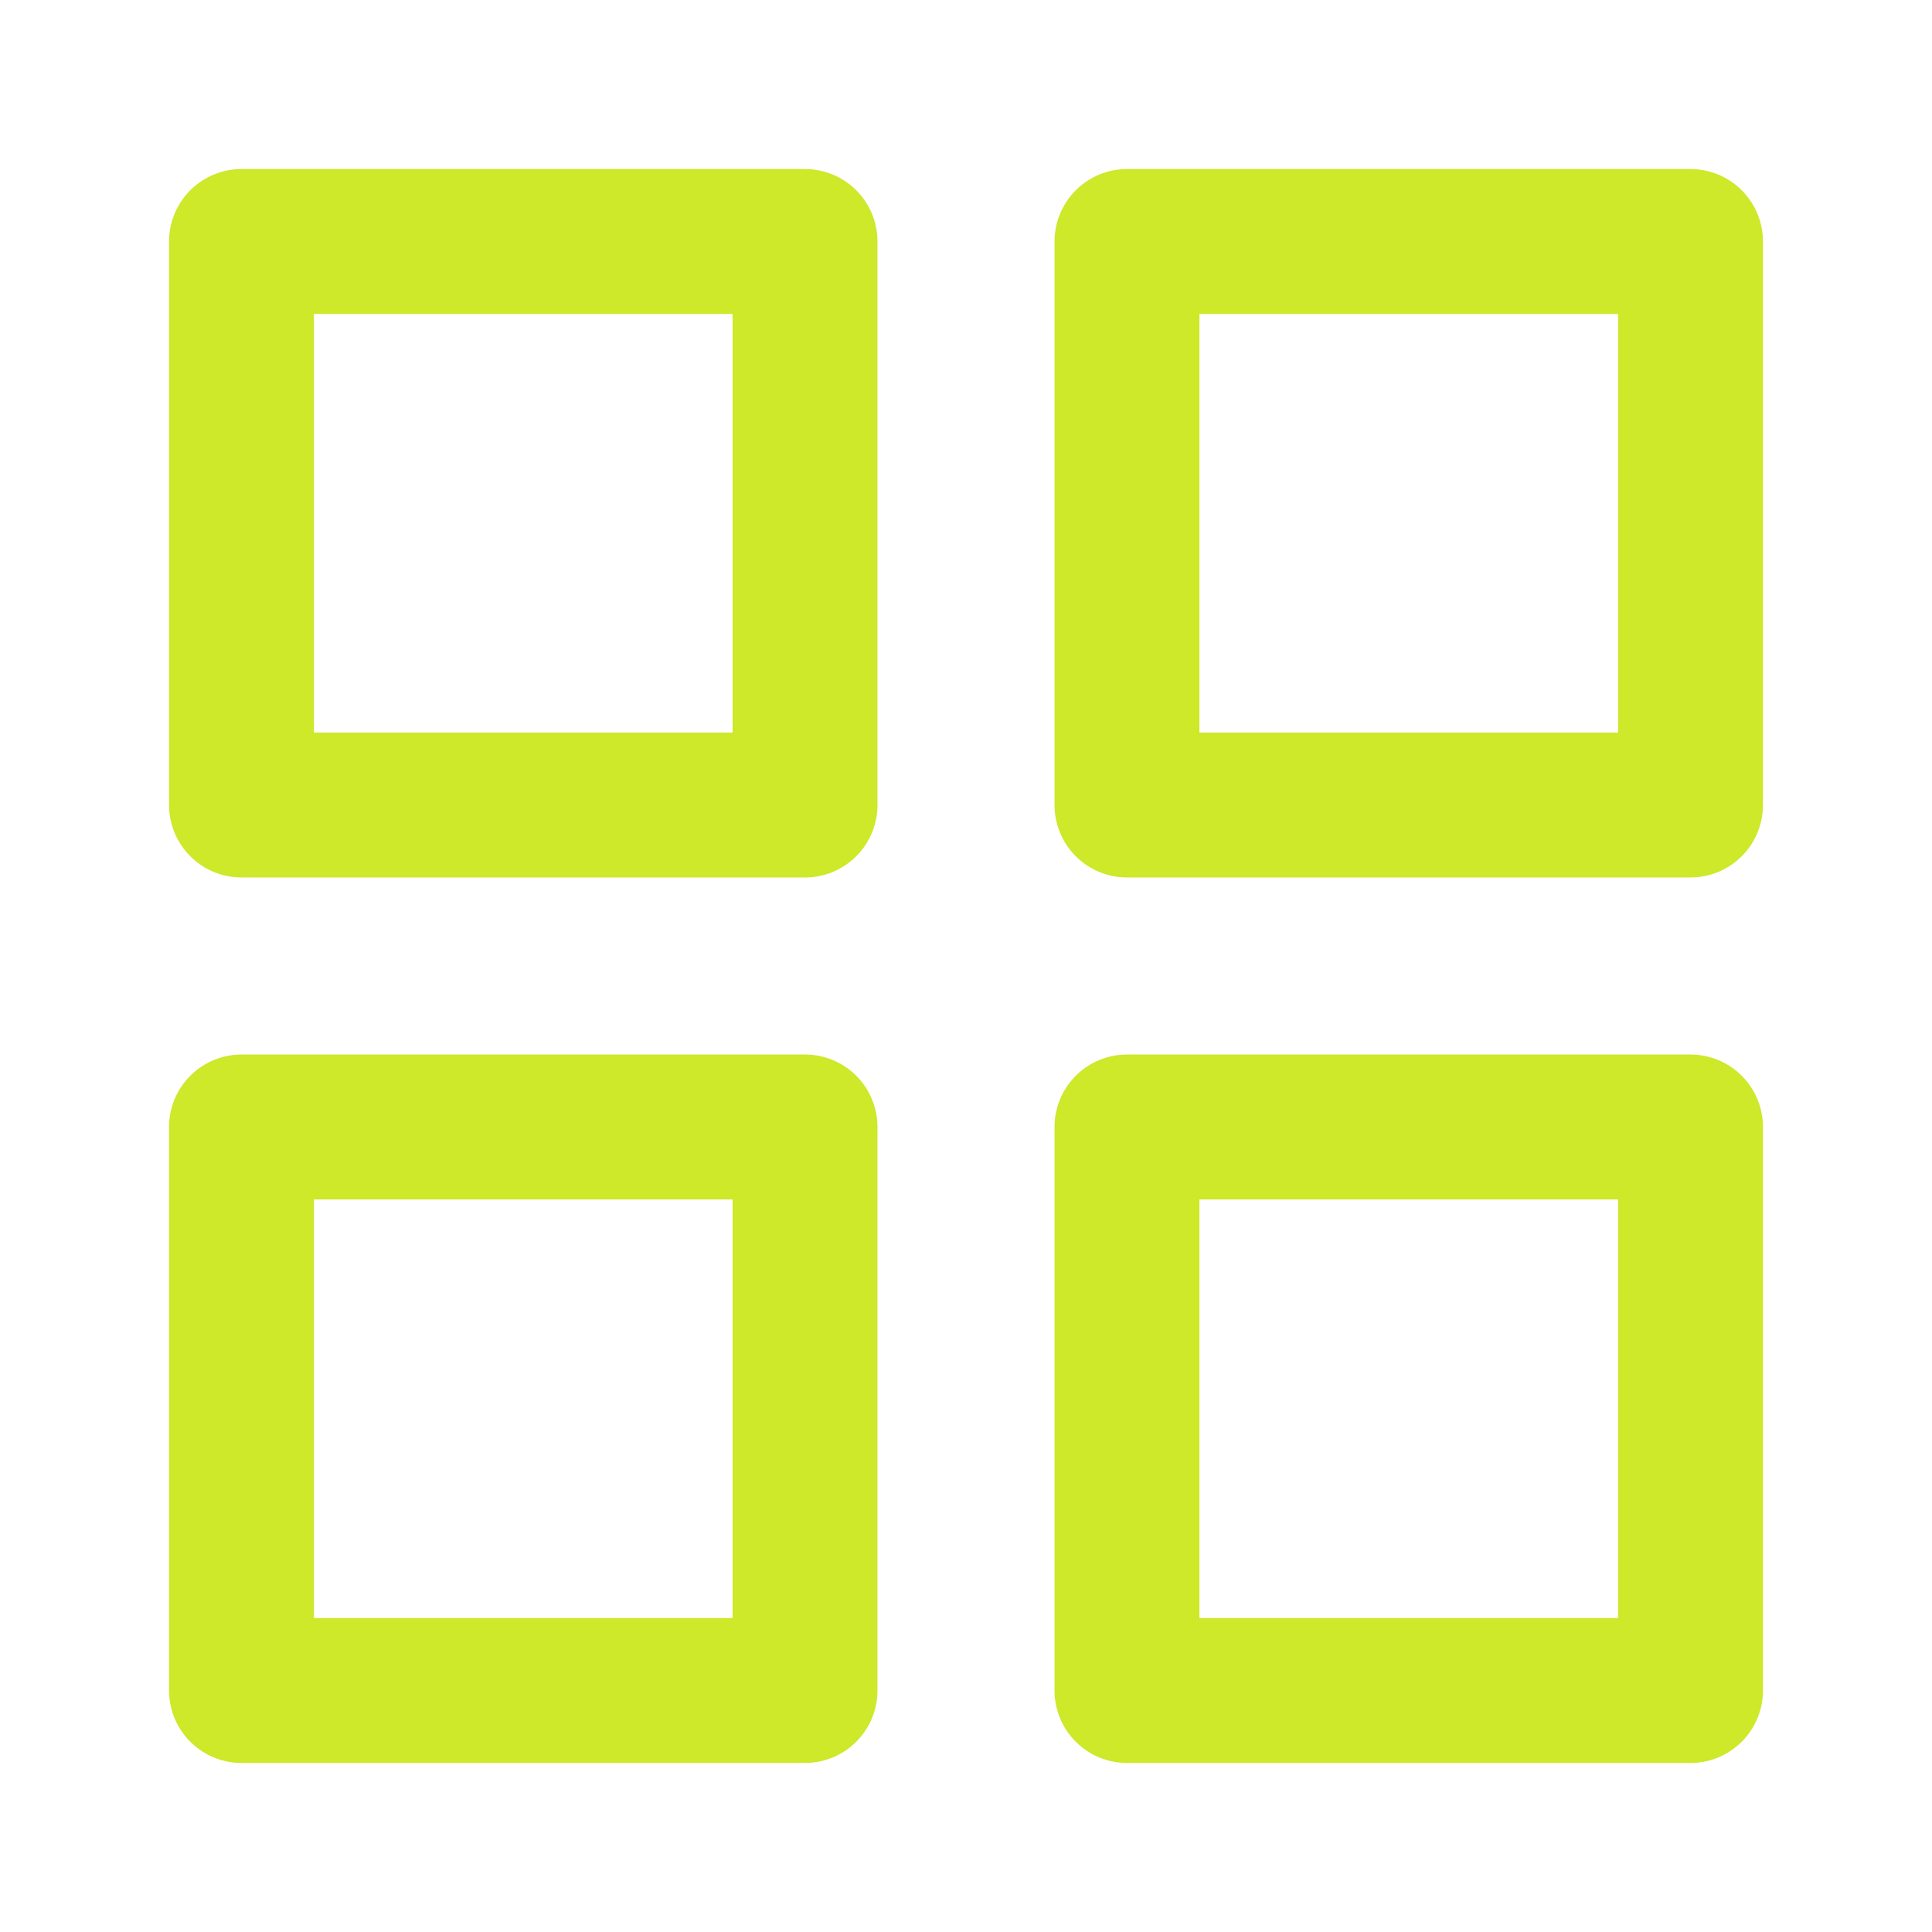
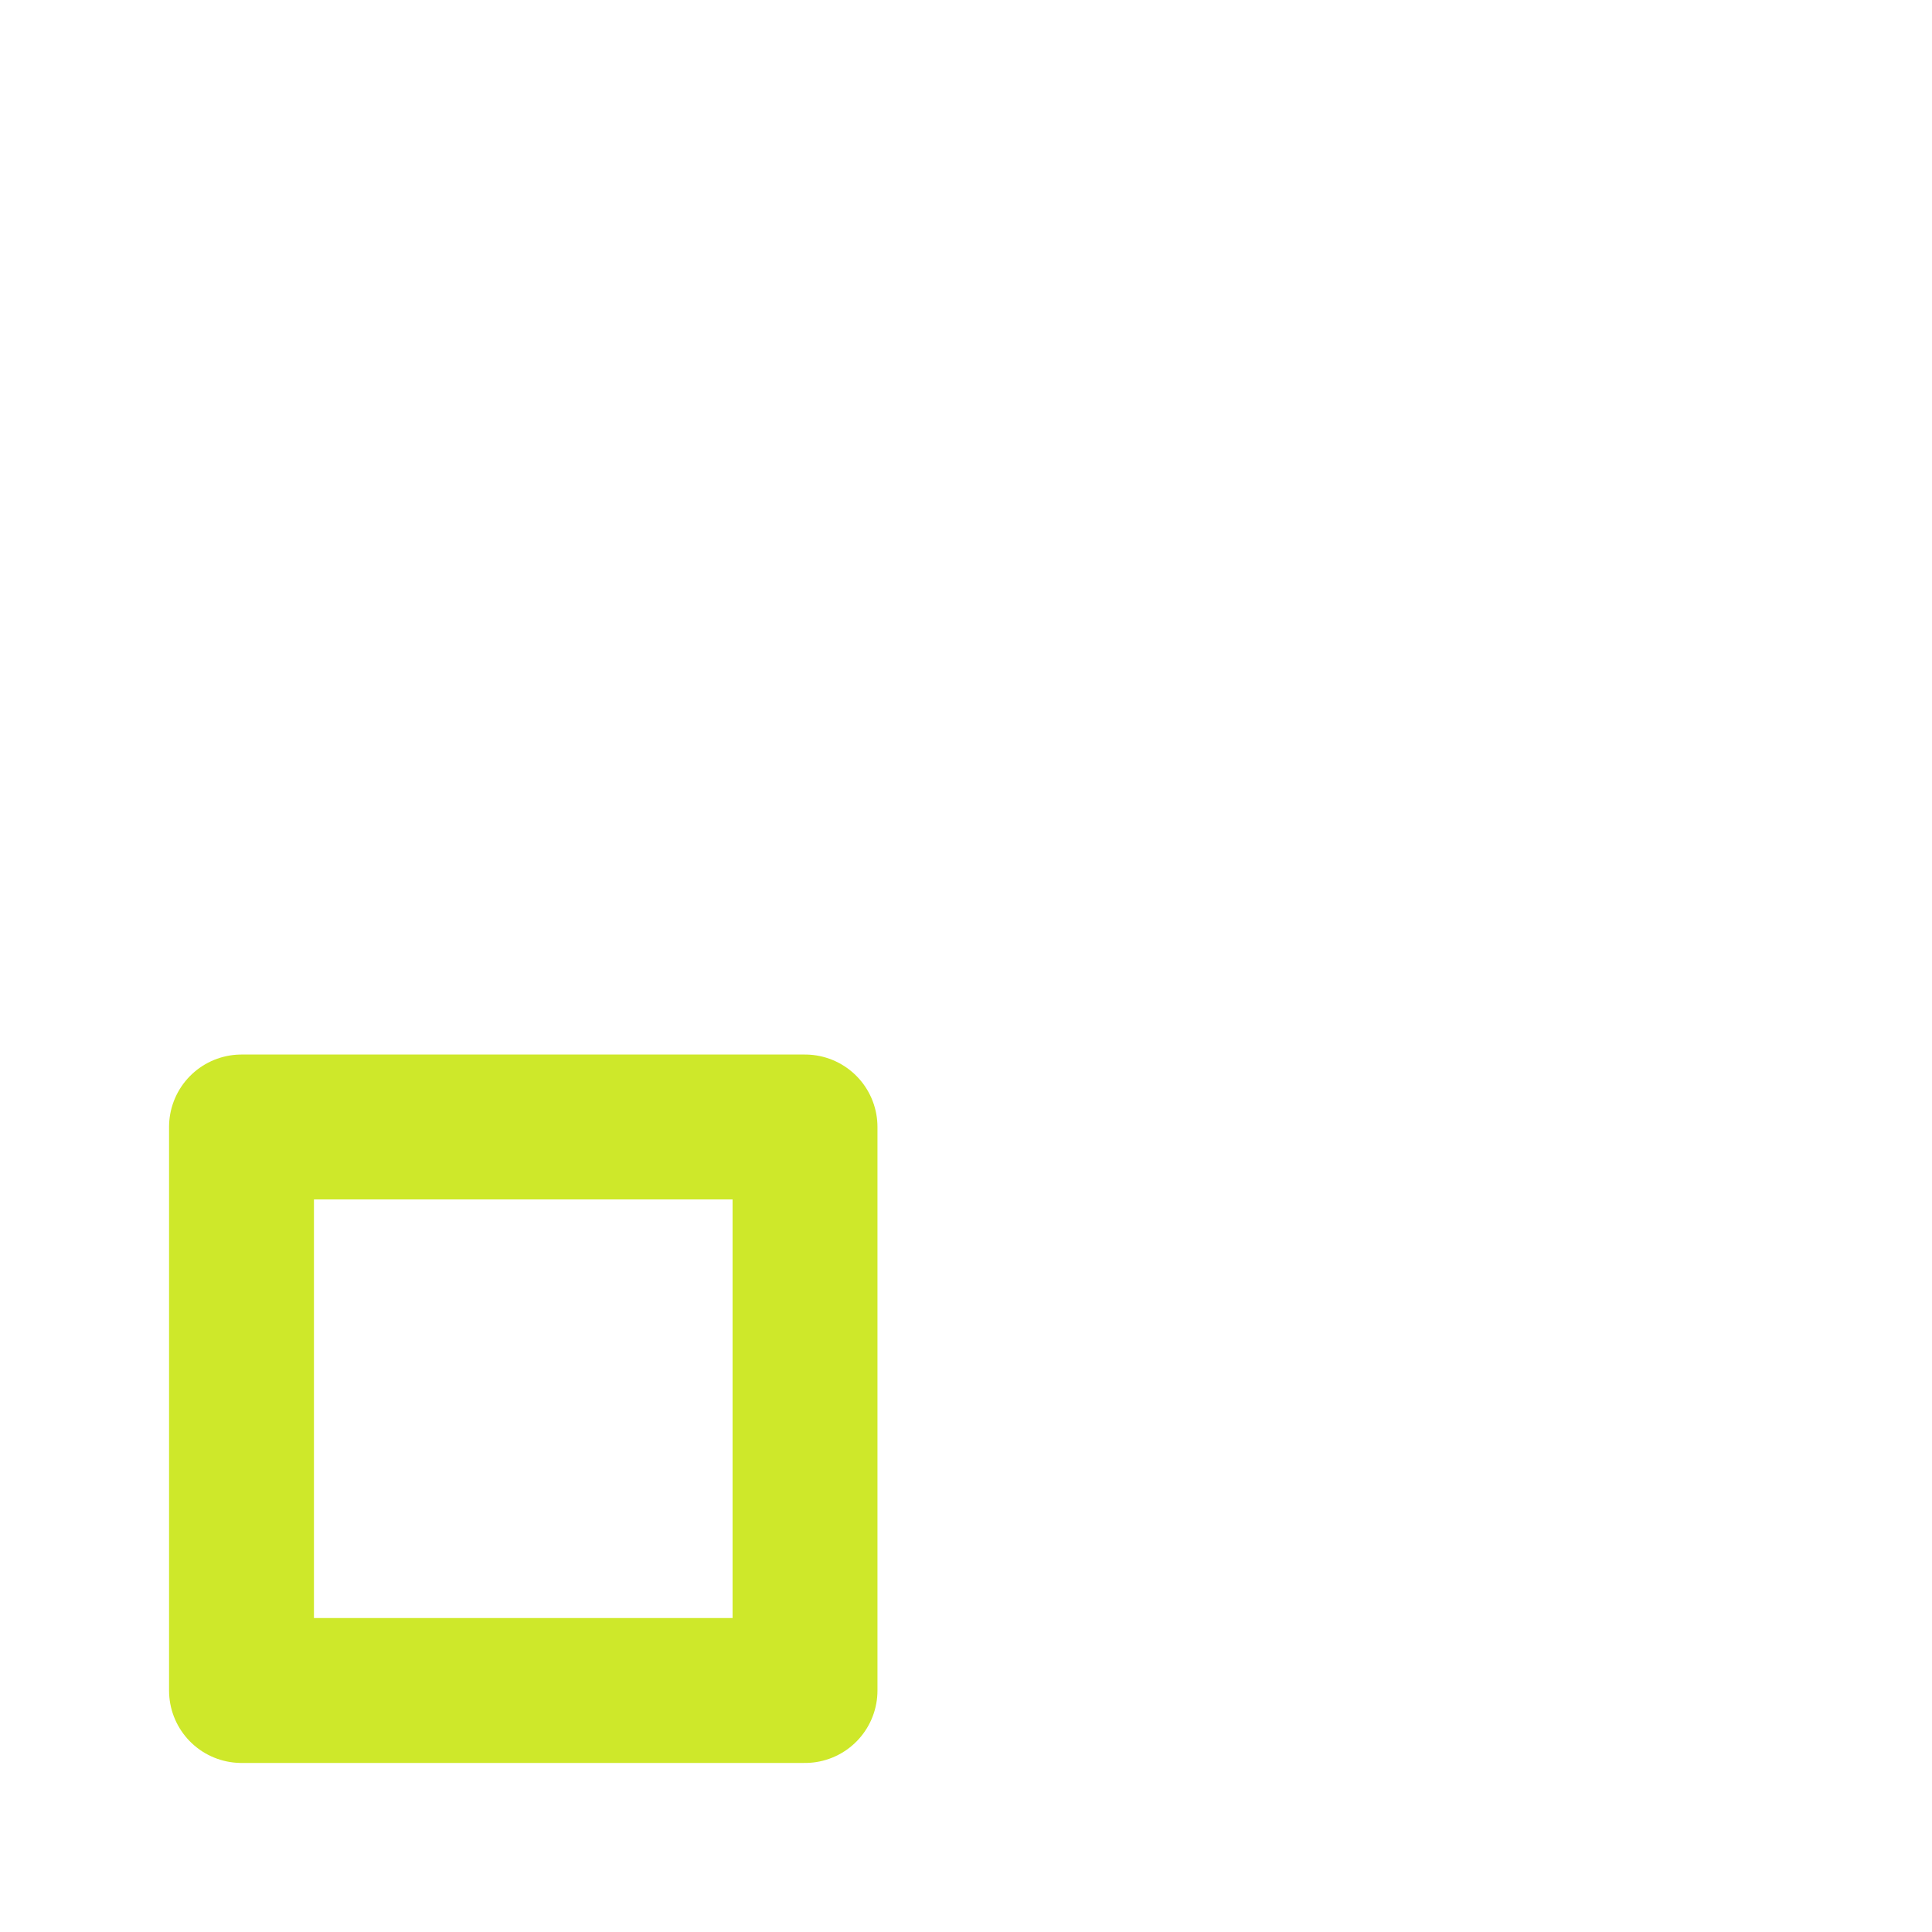
<svg xmlns="http://www.w3.org/2000/svg" width="40" height="40" viewBox="0 0 40 40" fill="none">
-   <path d="M16.667 5H5V16.667H16.667V5Z" stroke="#CEE82A" stroke-width="3" stroke-linecap="round" stroke-linejoin="round" />
-   <path d="M35 5H23.333V16.667H35V5Z" stroke="#CEE82A" stroke-width="3" stroke-linecap="round" stroke-linejoin="round" />
-   <path d="M35 23.333H23.333V35H35V23.333Z" stroke="#CEE82A" stroke-width="3" stroke-linecap="round" stroke-linejoin="round" />
  <path d="M16.667 23.333H5V35H16.667V23.333Z" stroke="#CEE82A" stroke-width="3" stroke-linecap="round" stroke-linejoin="round" />
</svg>